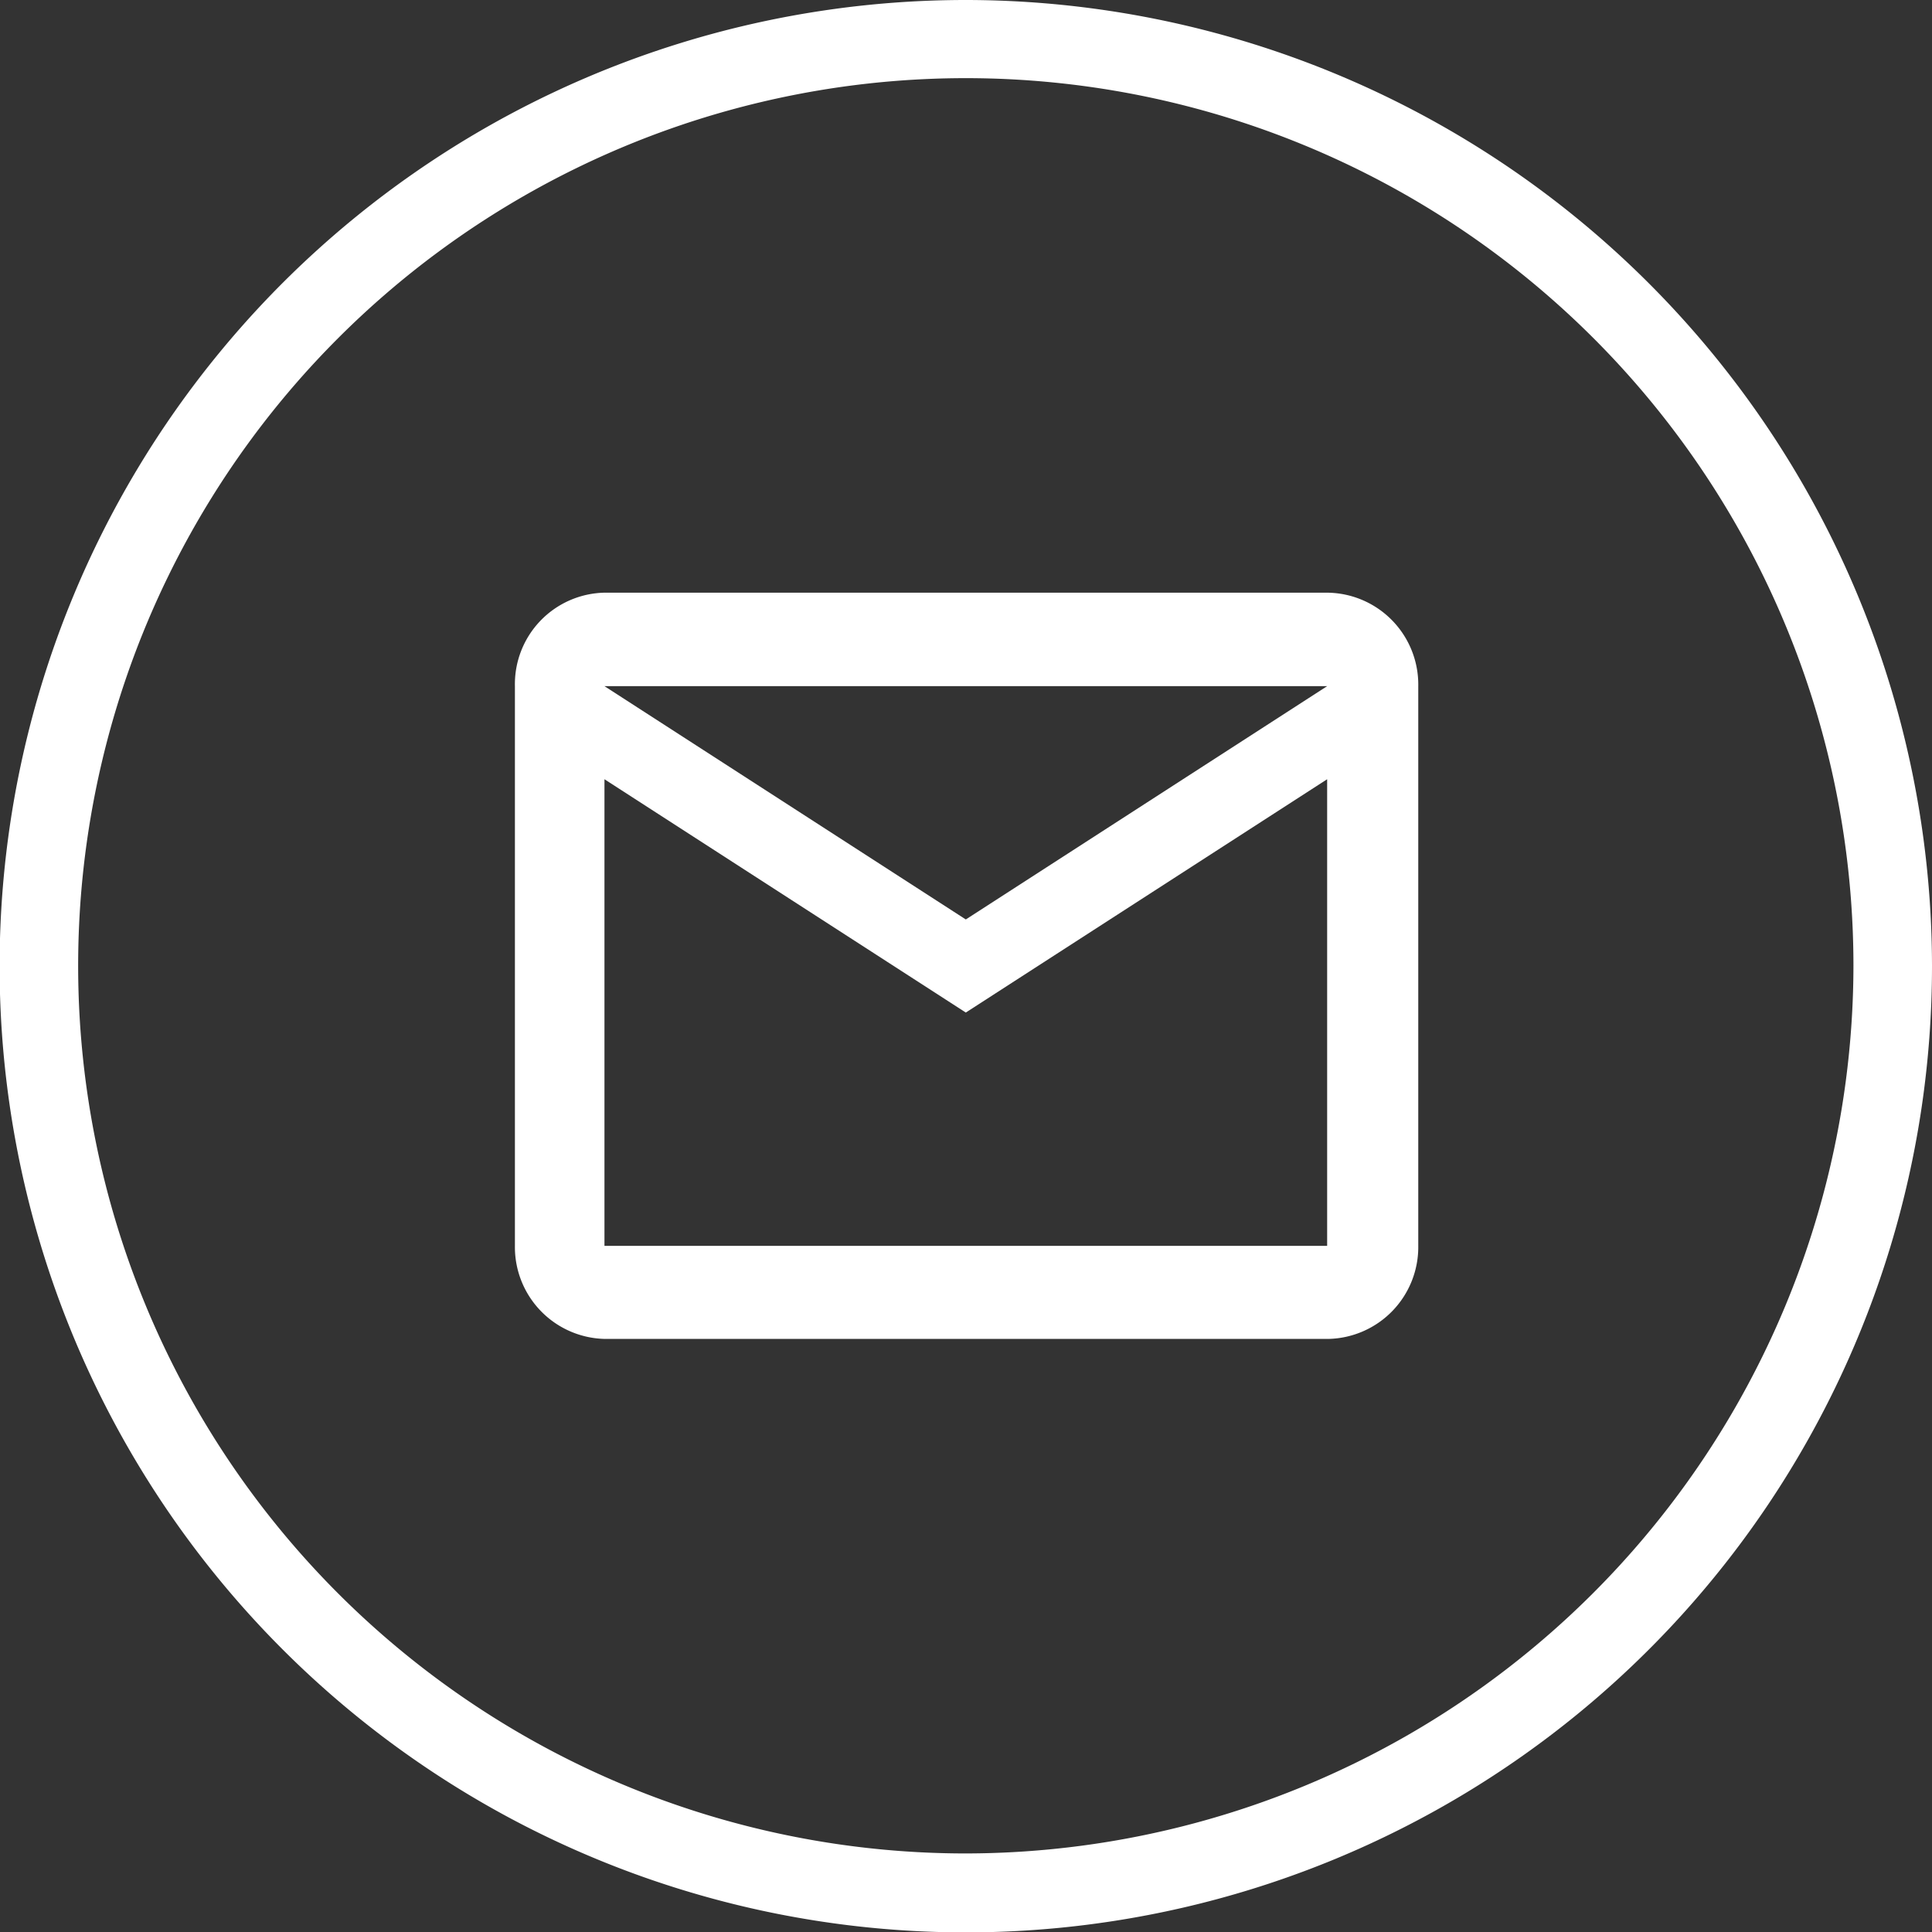
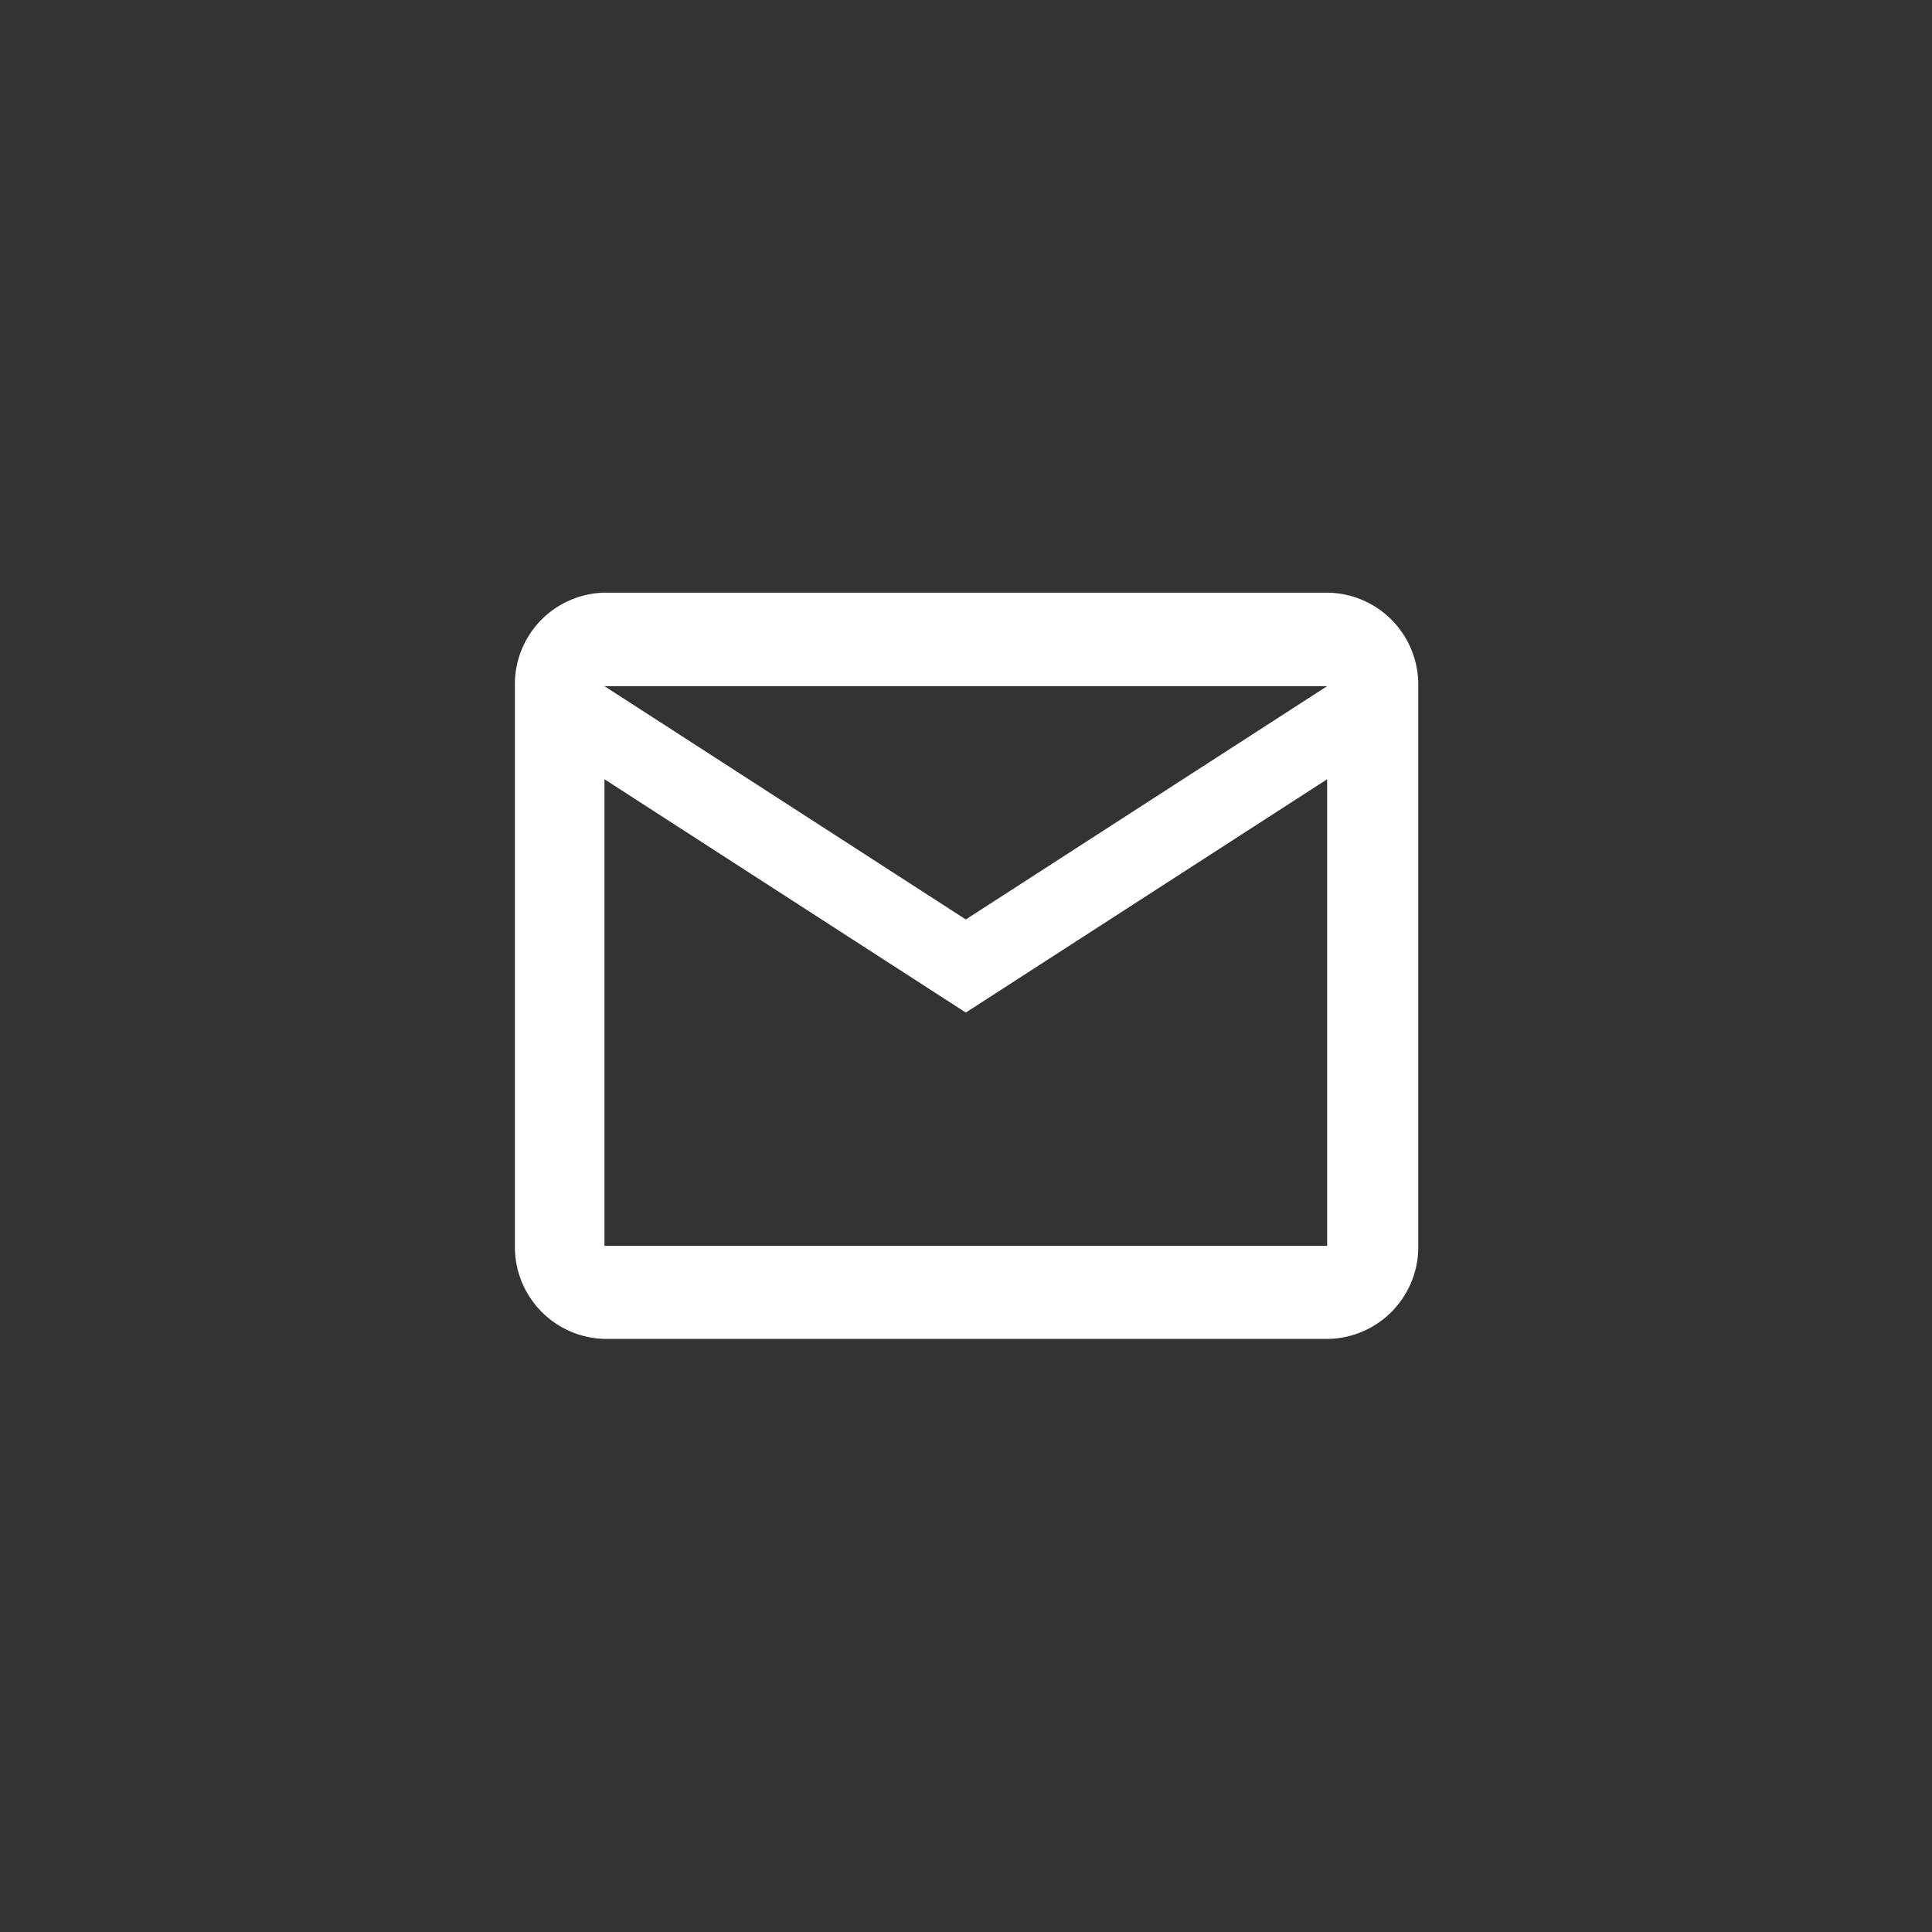
<svg xmlns="http://www.w3.org/2000/svg" viewBox="0 0 49.19 49.19">
  <rect x="0" y="0" width="49.19" height="49.19" fill="#333333" stroke="none" />
  <defs>
    <style>.cls-1{fill:#ffffff;}</style>
  </defs>
  <g id="Calque_2" data-name="Calque 2">
    <g id="Calque_1-2" data-name="Calque 1">
      <path class="cls-1" d="M33.79,15.09H15.39a2.33,2.33,0,0,0-2.28,2.38l0,14.25a2.34,2.34,0,0,0,2.3,2.37h18.4a2.34,2.34,0,0,0,2.3-2.37V17.47A2.34,2.34,0,0,0,33.79,15.09Zm0,16.63H15.39V19.84l9.2,5.94,9.2-5.94Zm-9.2-8.31-9.2-5.94h18.4Z" />
-       <path class="cls-1" d="M24.59,0a24.6,24.6,0,1,0,24.6,24.59A24.62,24.62,0,0,0,24.59,0Zm0,47.19a22.6,22.6,0,1,1,22.6-22.6A22.63,22.63,0,0,1,24.59,47.19Z" />
    </g>
  </g>
</svg>